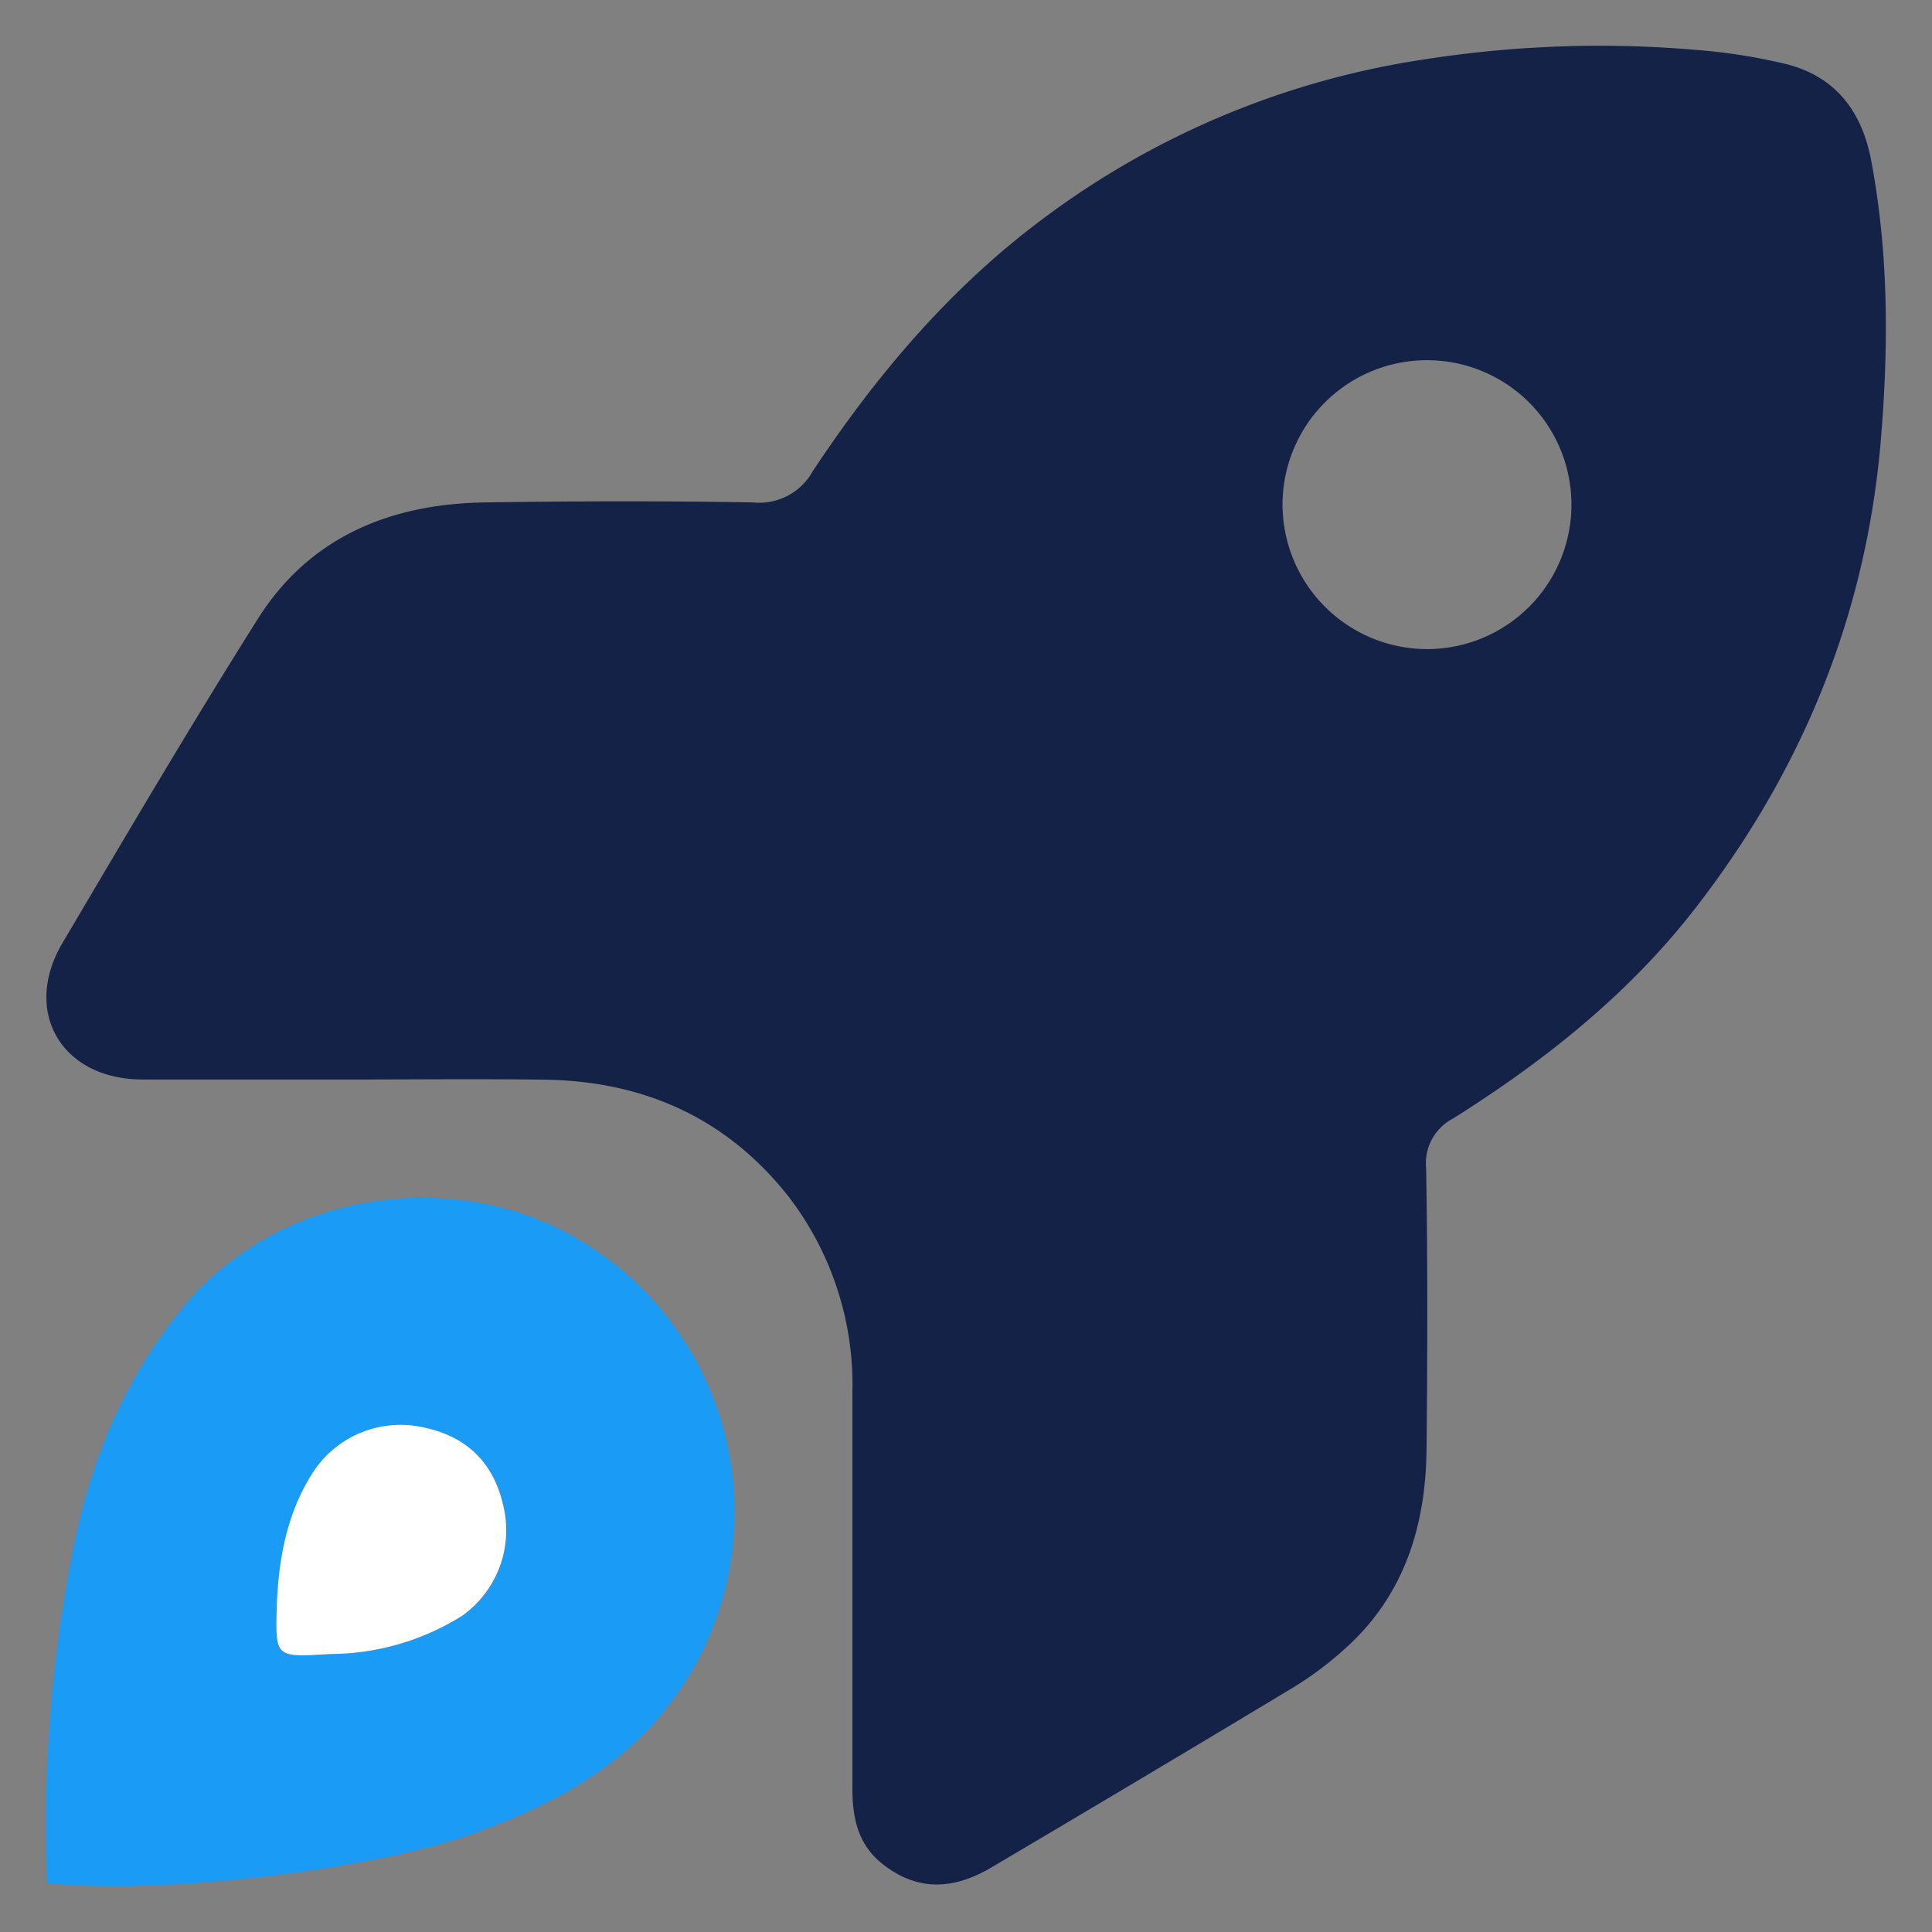
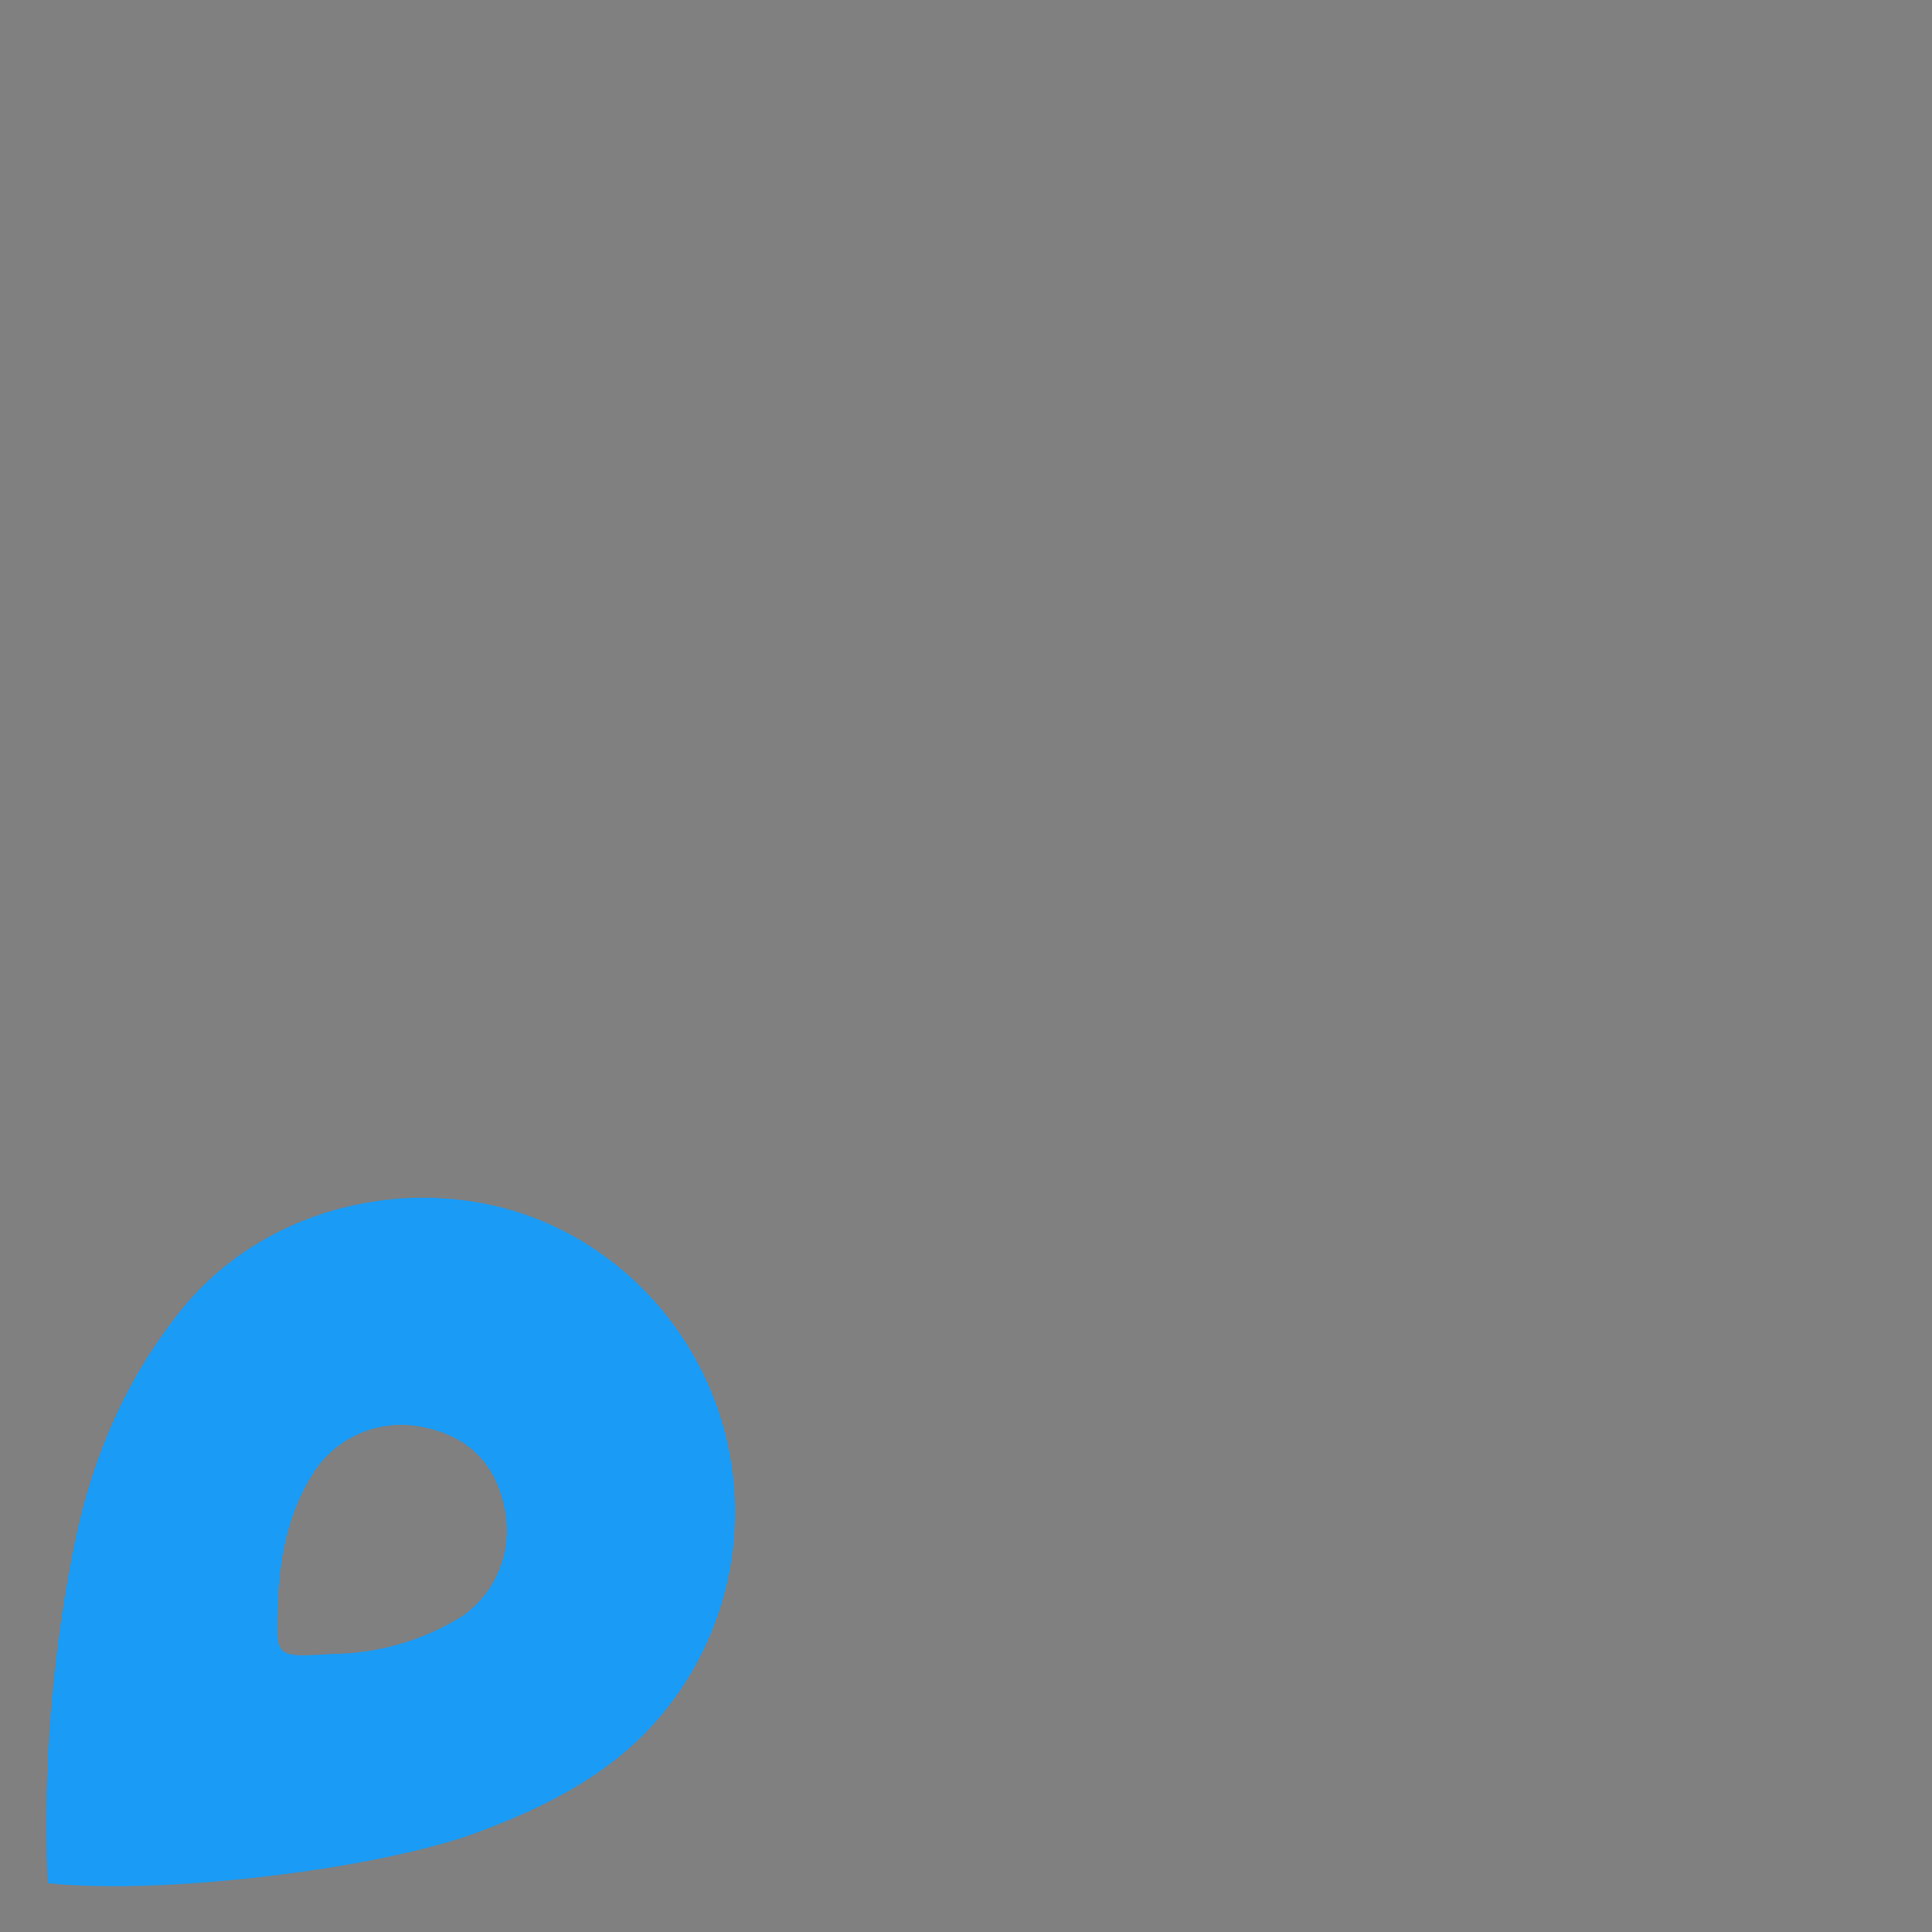
<svg xmlns="http://www.w3.org/2000/svg" id="Layer_1" data-name="Layer 1" viewBox="0 0 216 216">
  <rect x="0" y="0" width="216" height="216" fill="#808080" stroke="none" />
  <defs>
    <style>.cls-1{fill:#142247;}.cls-2{fill:#199bf6;}.cls-3{fill:#fff;}</style>
  </defs>
  <g id="fHxxOH.tif">
-     <path class="cls-1" d="M39.19,120.69c-7.77,0-15.55,0-23.32,0-9-.05-13.43-7.59-8.87-15.29,7.17-12.14,14.32-24.31,21.84-36.23,5.84-9.25,15-12.89,25.57-13,9.92-.15,19.84-.17,29.75,0a6.84,6.84,0,0,0,6.7-3.48C98,41.91,106.29,32.11,116.75,24.35A94.34,94.34,0,0,1,159.58,6.59a126.51,126.51,0,0,1,30.18-1,63.86,63.86,0,0,1,10,1.59c5.51,1.41,8.43,5.34,9.45,10.81,2,10.63,1.94,21.32,1,32-1.77,19.29-8.93,36.46-20.77,51.68-7.44,9.56-16.84,17-27,23.39a5.63,5.63,0,0,0-3,5.54c.19,10.45.15,20.9.05,31.35-.08,8.61-2.46,16.4-9.1,22.36a38.63,38.63,0,0,1-5.77,4.33q-16.86,10.15-33.81,20.16c-4.55,2.68-8.51,2.49-12.2-.45-2.71-2.17-3.31-5.14-3.31-8.39,0-14.74,0-29.47,0-44.21a34.56,34.56,0,0,0-7.16-22C81.23,125,72,120.87,60.9,120.71,53.66,120.61,46.43,120.69,39.19,120.69ZM159.67,72.57a16.15,16.15,0,1,0-16.28-16.08A16.18,16.18,0,0,0,159.67,72.57Z" />
    <path class="cls-2" d="M5.28,210.53a159,159,0,0,1,2.86-37.15c1.95-10,5.69-19,12.14-27,10.07-12.46,28.72-16.06,42.95-8.62a35.36,35.36,0,0,1,9.79,55c-5.21,5.78-12.16,9.29-19.41,12C42.48,209,17.74,211.92,5.28,210.53Zm31.65-25.61a28,28,0,0,0,14.77-4.27,11.72,11.72,0,0,0,4.69-11.93c-1-5.1-4.11-8.17-9.18-9.17a11.67,11.67,0,0,0-11.93,4.69C32.08,169,31.14,174.4,31,180,30.81,185.3,30.84,185.3,36.93,184.92Z" />
-     <path class="cls-3" d="M36.93,184.92c-6.09.38-6.12.38-6-4.94.17-5.58,1.11-11,4.31-15.74a11.67,11.67,0,0,1,11.93-4.69c5.07,1,8.15,4.07,9.18,9.17a11.72,11.72,0,0,1-4.69,11.93A28,28,0,0,1,36.93,184.92Z" />
  </g>
</svg>